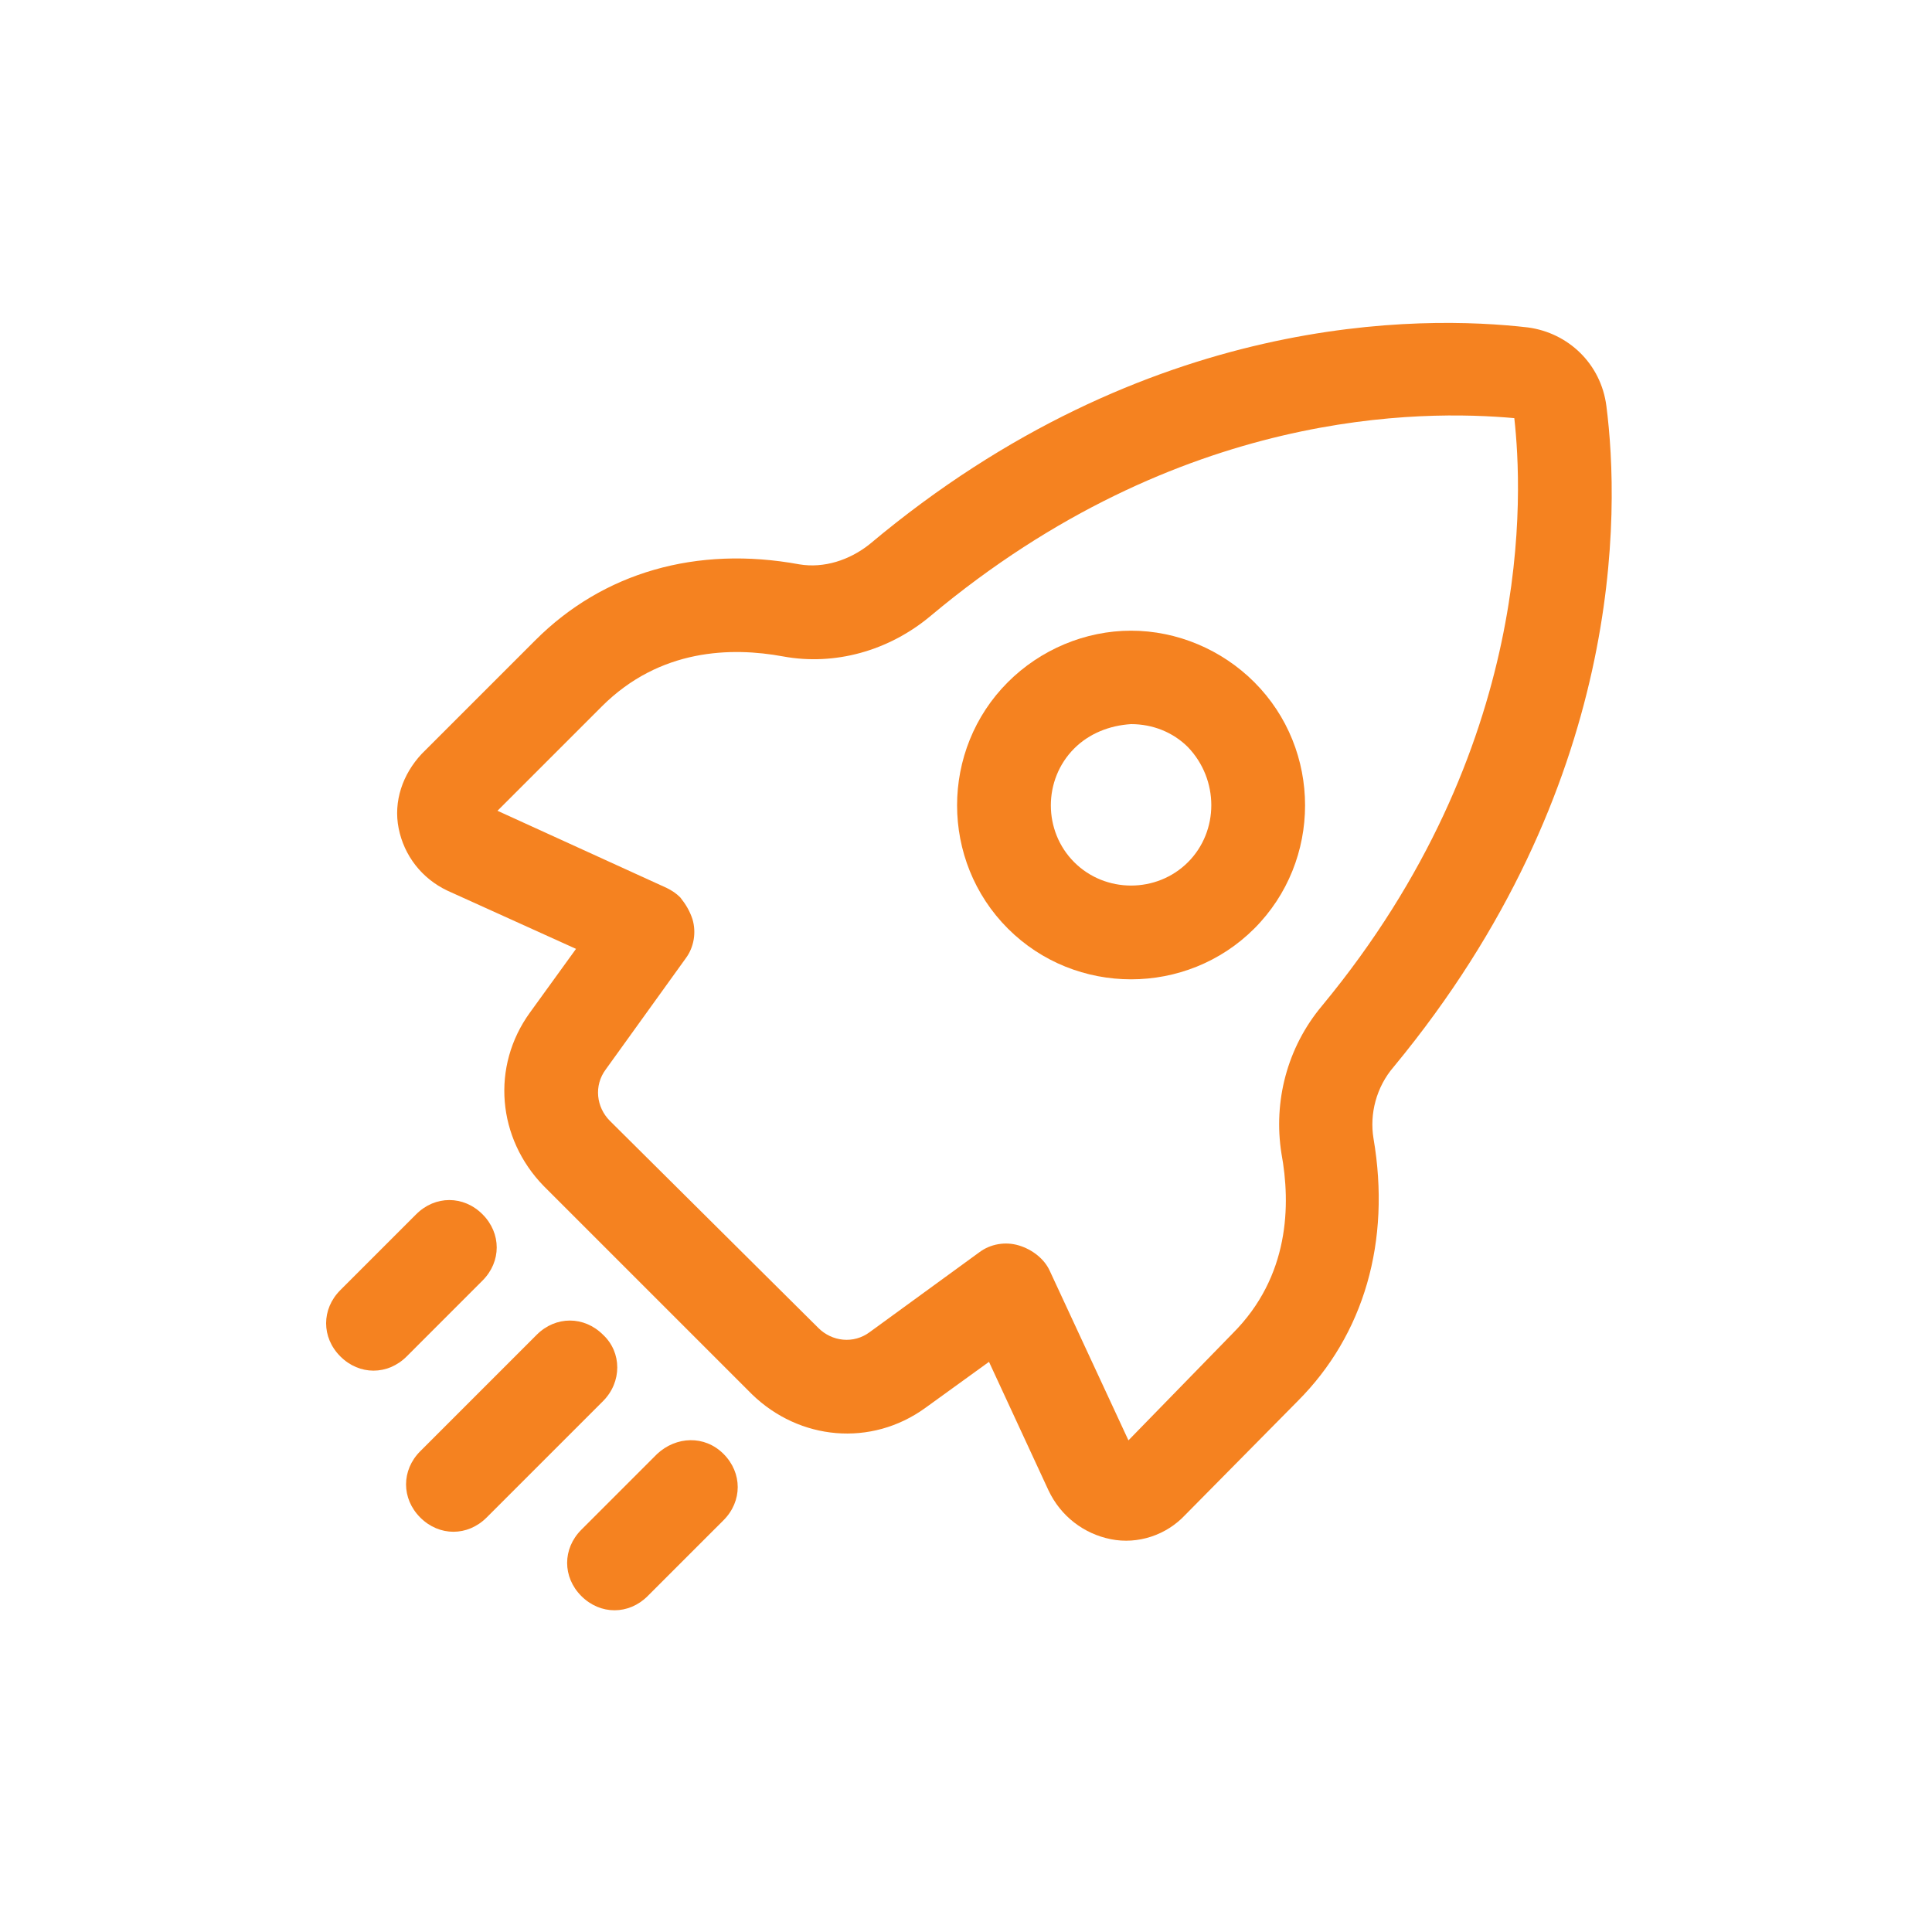
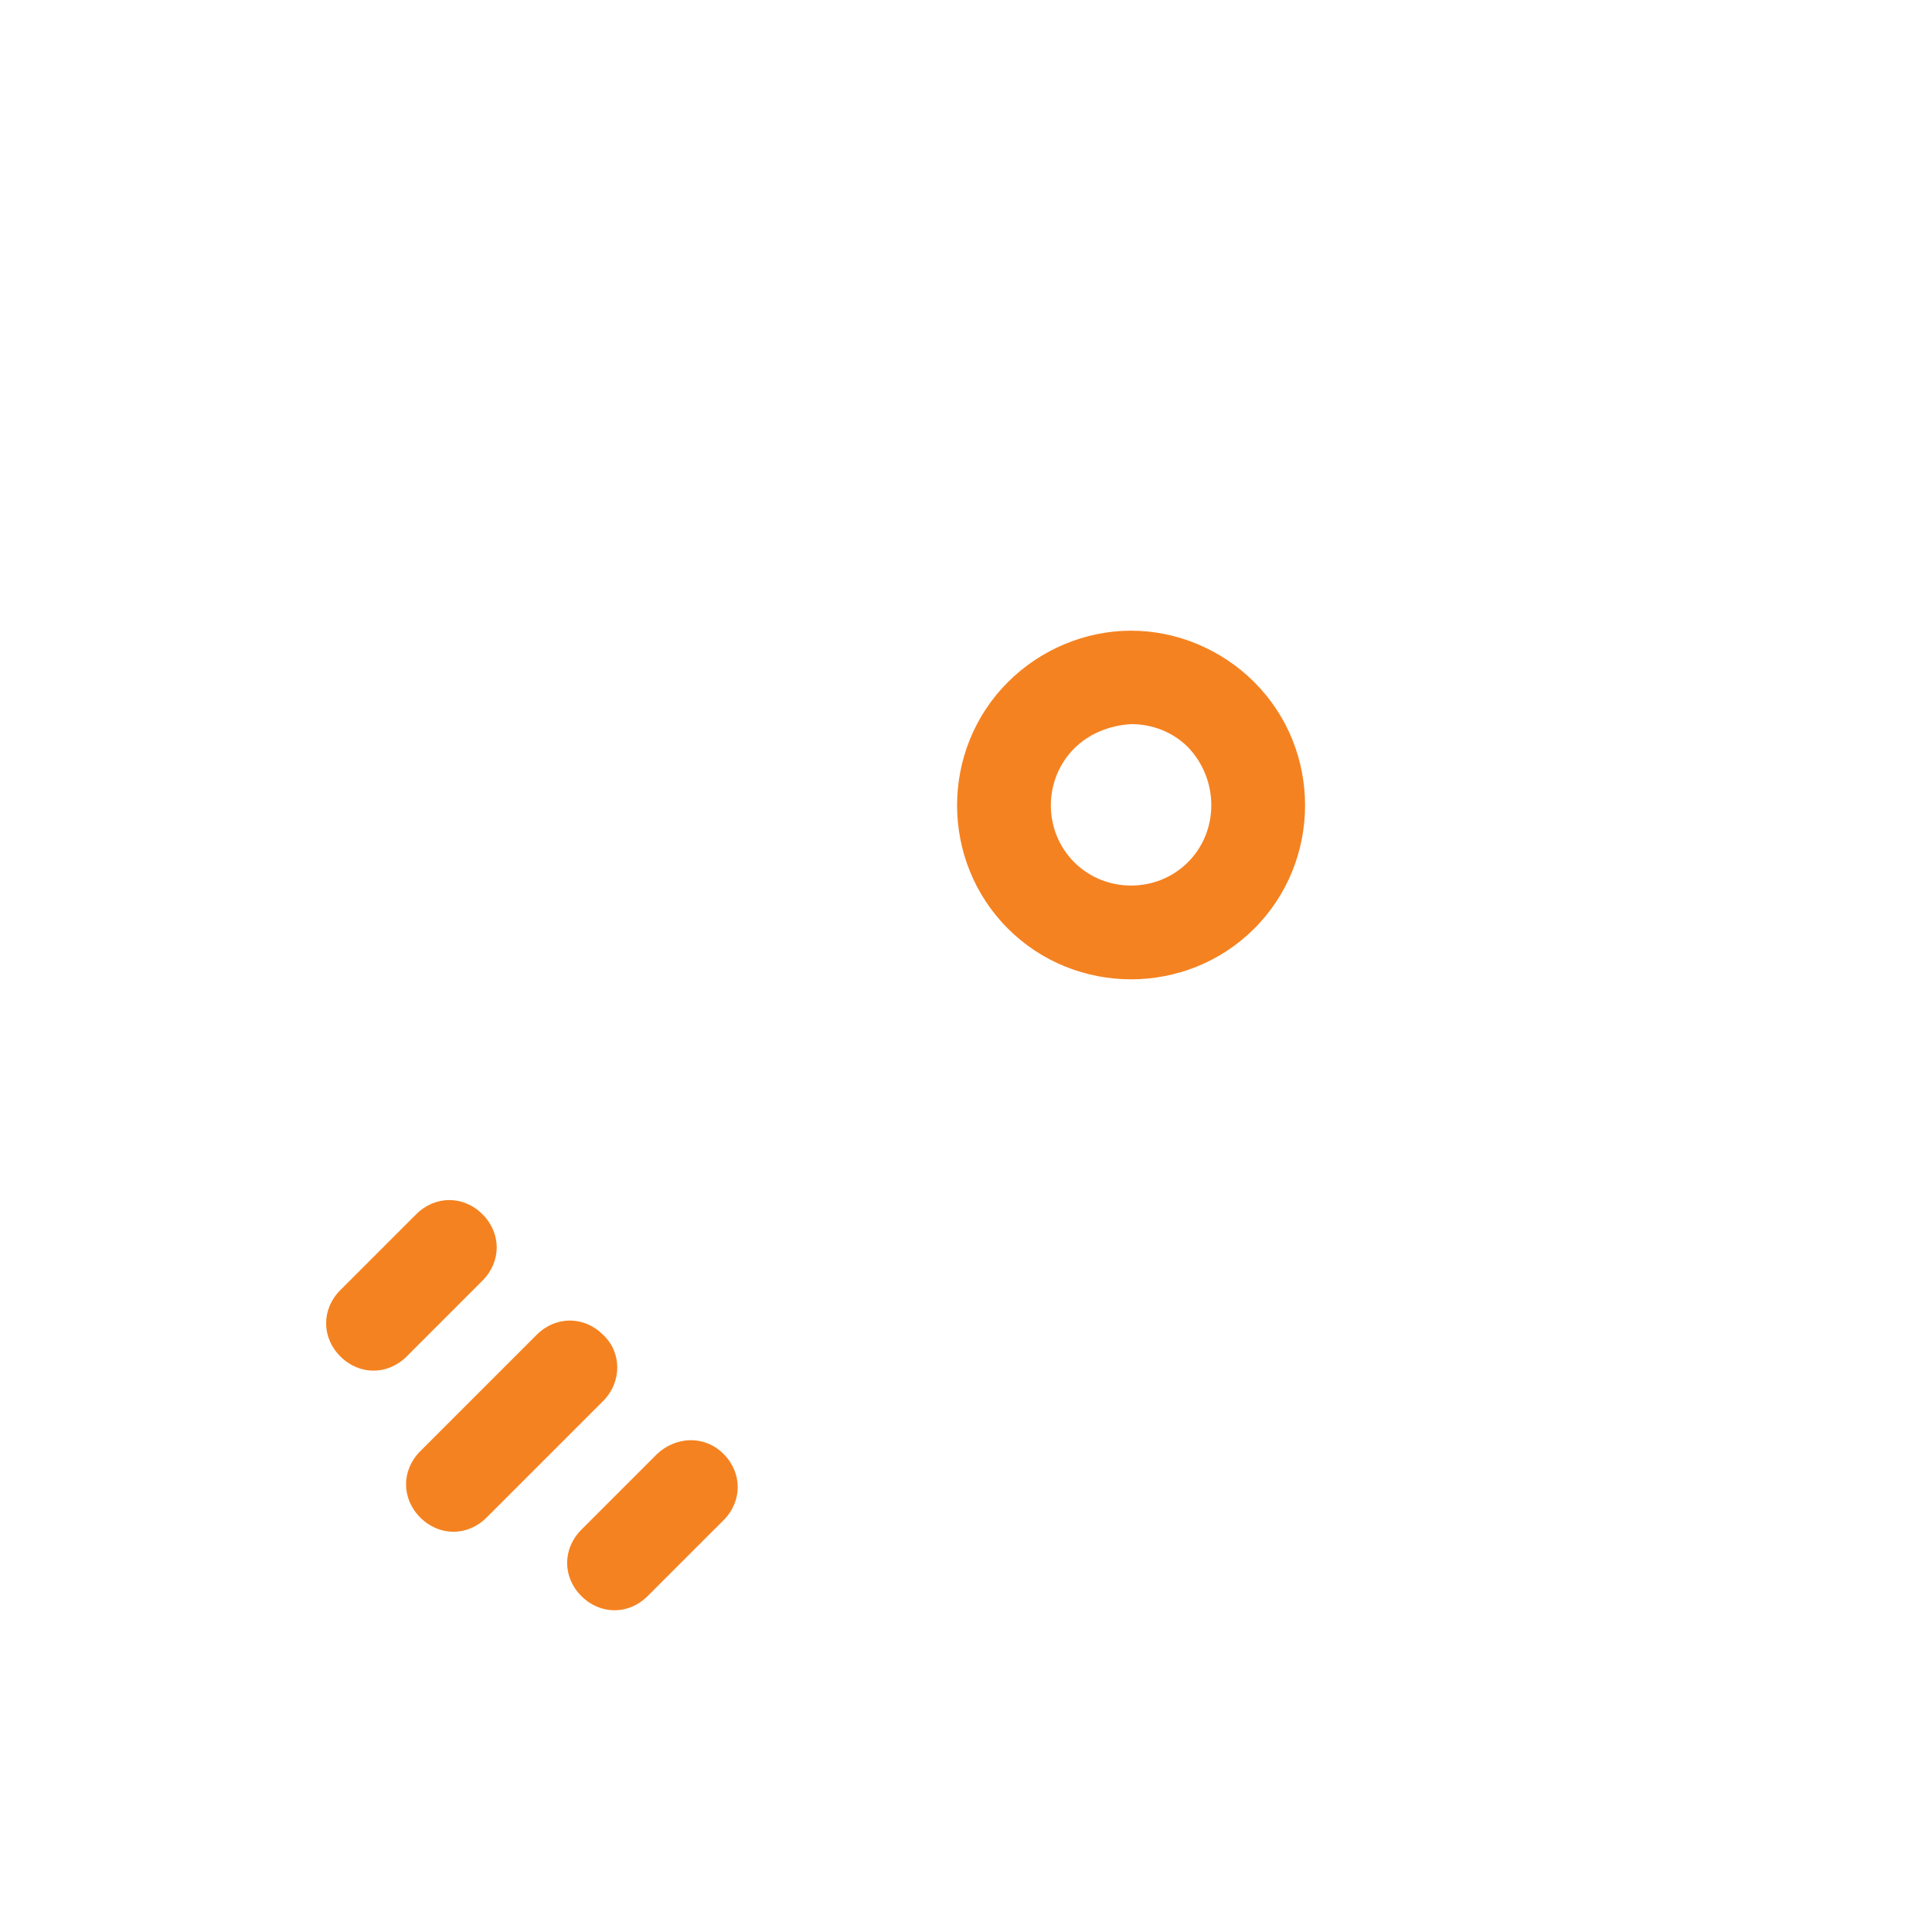
<svg xmlns="http://www.w3.org/2000/svg" width="61" height="61" viewBox="0 0 61 61" fill="none">
-   <path d="M50.719 12.817C50.548 11.492 49.522 10.509 48.24 10.338C44.905 9.953 36.227 9.825 27.463 17.177C26.822 17.691 26.01 17.947 25.241 17.819C21.992 17.22 19.042 18.075 16.904 20.213L13.313 23.804C12.715 24.445 12.416 25.3 12.587 26.155C12.758 27.01 13.313 27.736 14.126 28.121L18.187 29.959L16.733 31.969C15.494 33.679 15.707 35.944 17.161 37.441L23.744 44.024C25.241 45.477 27.506 45.691 29.216 44.452L31.226 42.998L33.106 47.059C33.491 47.871 34.218 48.427 35.073 48.598C35.928 48.769 36.826 48.47 37.424 47.829L40.972 44.238C43.067 42.143 43.922 39.193 43.366 35.944C43.238 35.175 43.452 34.32 44.008 33.679C51.318 24.83 51.147 16.151 50.719 12.817ZM41.742 31.755C40.63 33.08 40.203 34.79 40.459 36.415C40.758 38.039 40.716 40.305 38.92 42.1L35.629 45.477L33.149 40.134C32.978 39.749 32.593 39.45 32.166 39.322C31.738 39.193 31.268 39.279 30.926 39.535L27.463 42.057C26.951 42.442 26.267 42.357 25.839 41.929L19.256 35.389C18.828 34.961 18.743 34.277 19.127 33.764L21.65 30.259C21.906 29.917 21.992 29.447 21.863 29.019C21.778 28.762 21.65 28.549 21.479 28.335C21.35 28.207 21.222 28.121 21.051 28.036L15.707 25.599L18.999 22.307C20.837 20.469 23.103 20.426 24.728 20.726C26.352 21.025 28.062 20.555 29.387 19.443C37.253 12.86 44.948 12.945 47.812 13.202C48.069 15.51 48.496 23.59 41.742 31.755Z" fill="#F58220" />
  <path d="M39.602 21.538C38.576 20.512 37.166 19.913 35.712 19.913C34.259 19.913 32.848 20.512 31.822 21.538C29.684 23.675 29.684 27.18 31.822 29.318C33.959 31.455 37.465 31.455 39.602 29.318C41.74 27.18 41.74 23.675 39.602 21.538ZM37.508 27.223C36.524 28.206 34.9 28.206 33.917 27.223C32.933 26.24 32.933 24.616 33.917 23.632C34.387 23.162 35.028 22.905 35.712 22.863C36.396 22.863 37.037 23.119 37.508 23.59C38.491 24.616 38.491 26.24 37.508 27.223Z" fill="#F58220" />
  <path d="M15.234 40.433C15.833 39.835 15.833 38.937 15.234 38.339C14.636 37.74 13.738 37.74 13.14 38.339L10.746 40.733C10.147 41.331 10.147 42.229 10.746 42.827C11.344 43.426 12.242 43.426 12.841 42.827L15.234 40.433Z" fill="#F58220" />
  <path d="M19.04 42.143C18.442 41.545 17.544 41.545 16.946 42.143L13.269 45.82C12.671 46.418 12.671 47.316 13.269 47.914C13.868 48.513 14.765 48.513 15.364 47.914L19.04 44.238C19.639 43.639 19.639 42.699 19.04 42.143Z" fill="#F58220" />
  <path d="M20.749 45.905L18.355 48.299C17.757 48.897 17.757 49.795 18.355 50.393C18.954 50.992 19.851 50.992 20.45 50.393L22.844 47.999C23.442 47.401 23.442 46.503 22.844 45.905C22.245 45.306 21.348 45.349 20.749 45.905Z" fill="#F58220" />
</svg>